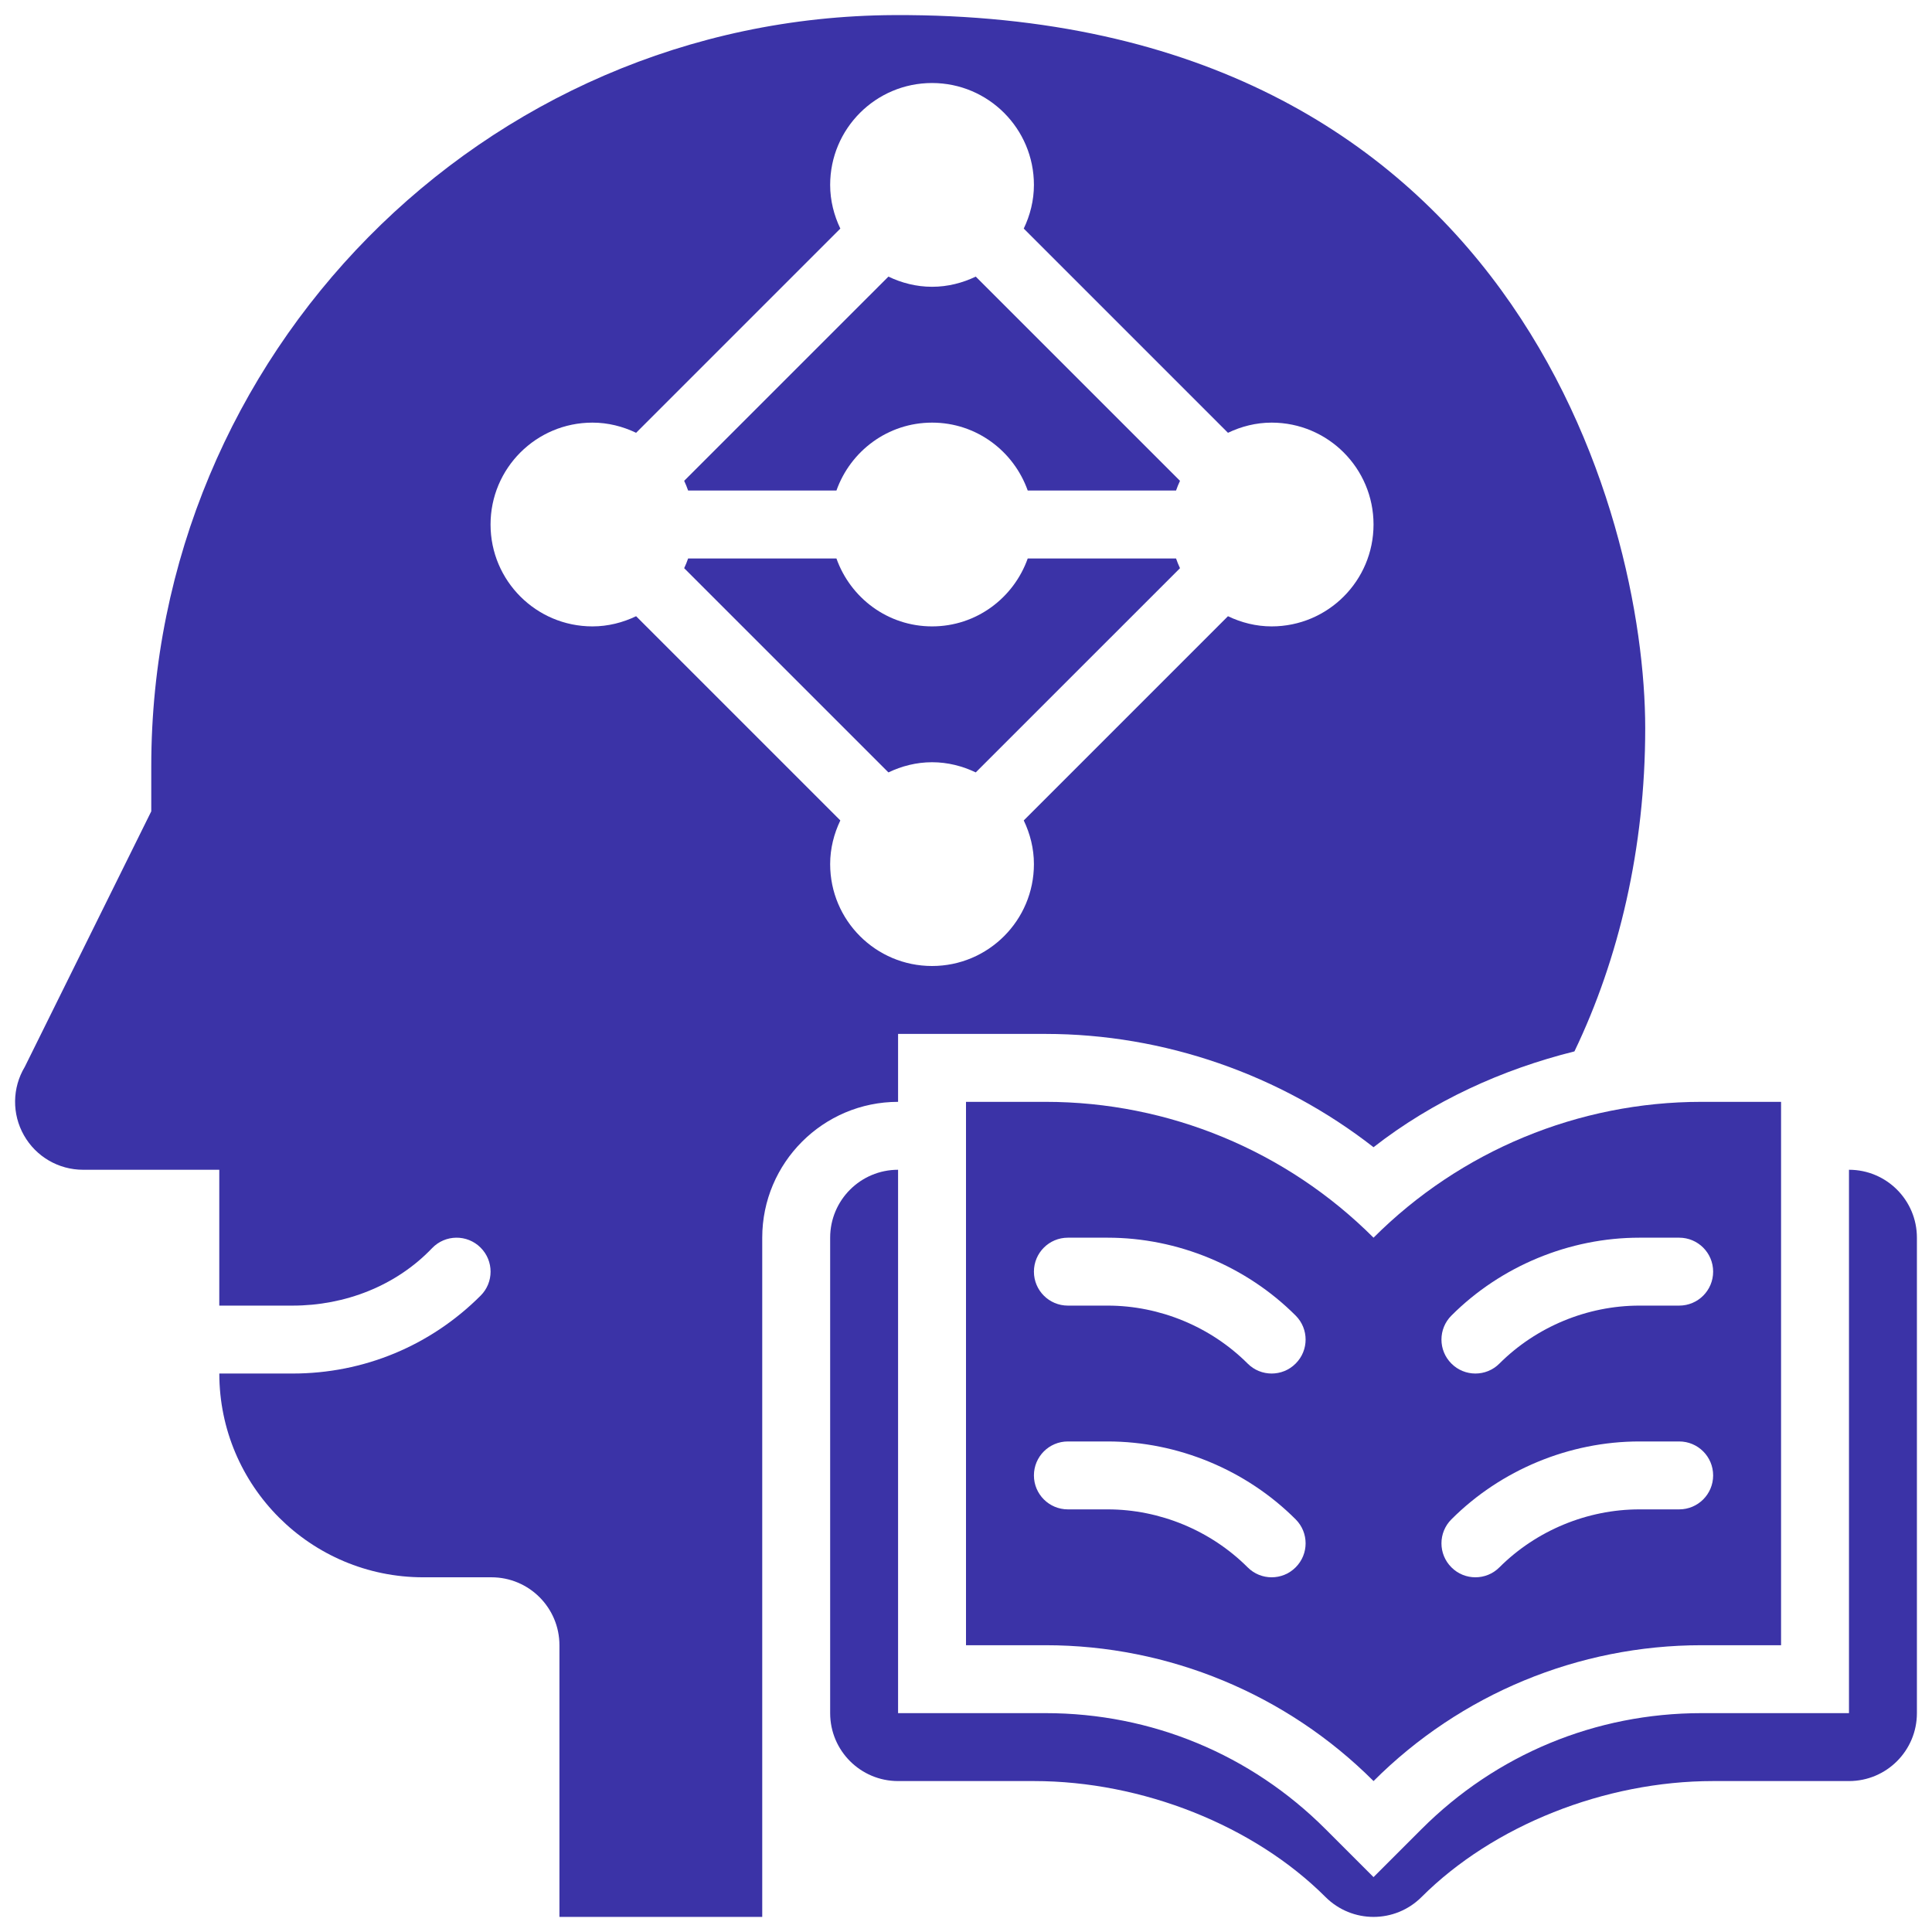
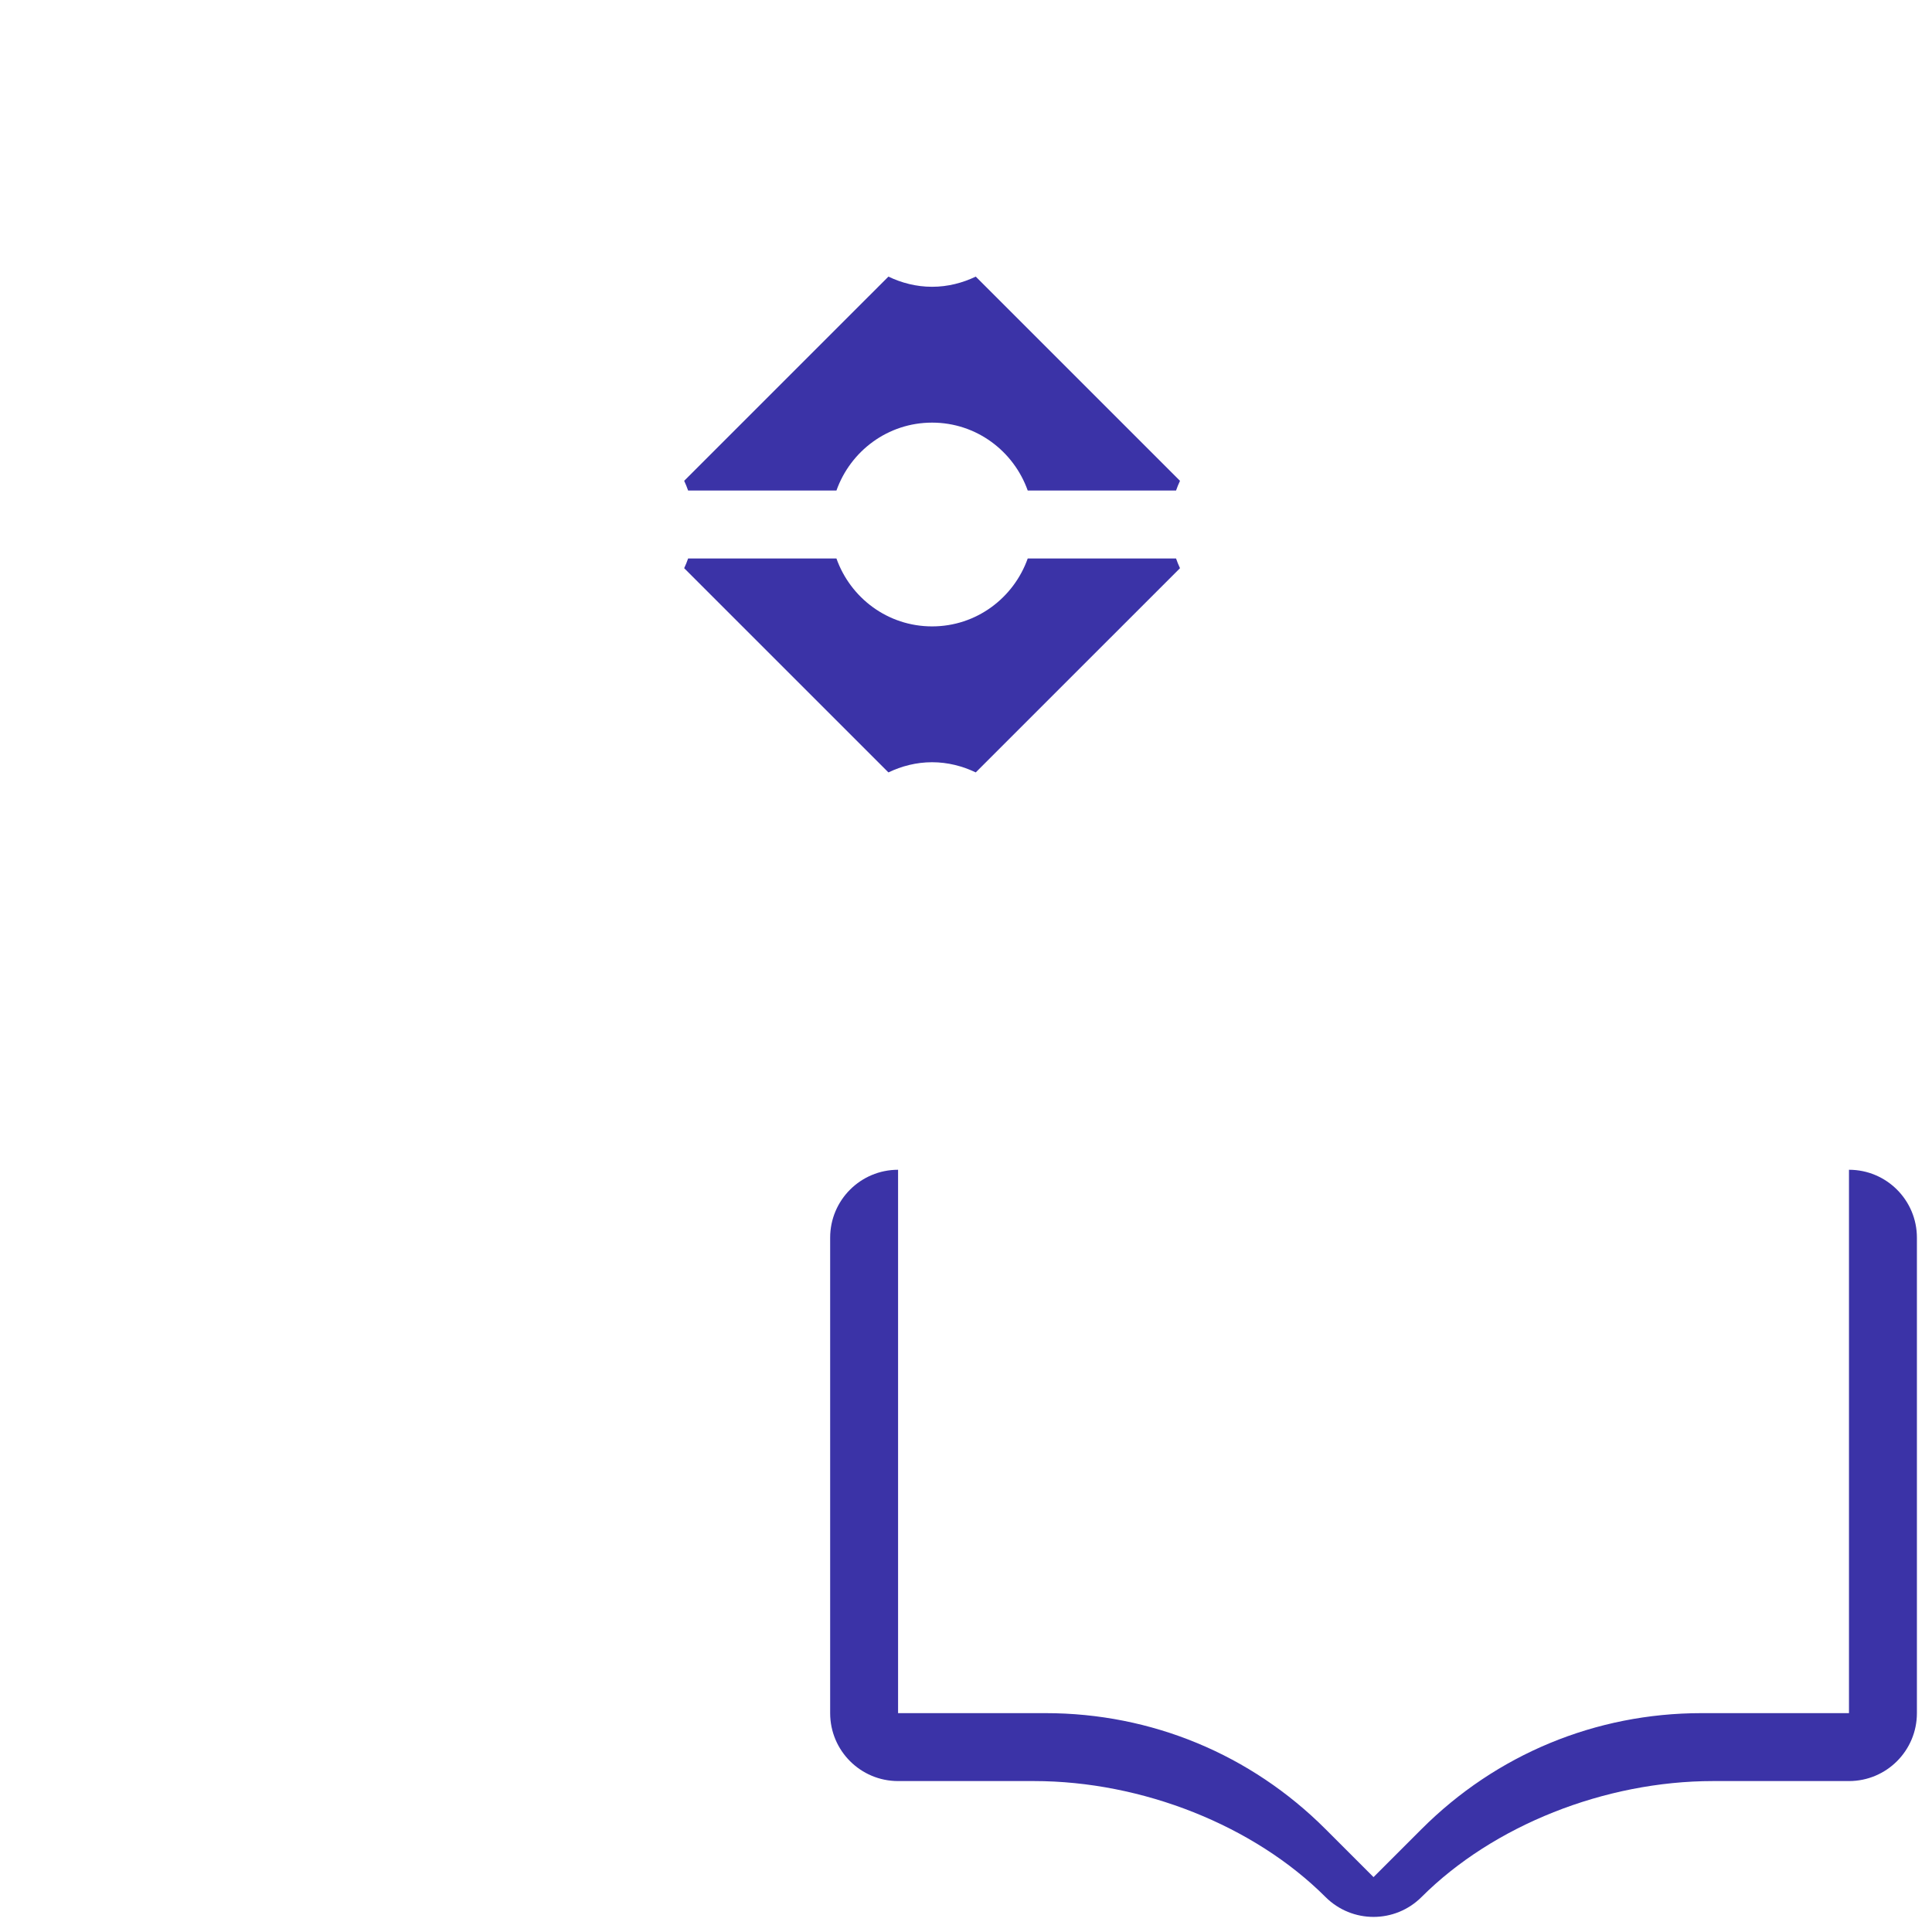
<svg xmlns="http://www.w3.org/2000/svg" width="64" height="64" viewBox="0 0 64 64" fill="none">
  <path d="M61.25 38.75V56.75H56.364C52.861 56.75 49.568 58.114 47.091 60.591L45.5 62.182L43.909 60.591C41.432 58.114 38.139 56.75 34.636 56.75H29.75V38.75C28.507 38.75 27.5 39.757 27.5 41V56.75C27.5 57.993 28.507 59 29.75 59H34.25C37.838 59 41.539 60.472 43.909 62.841C44.349 63.28 44.924 63.5 45.5 63.5C46.076 63.5 46.651 63.28 47.091 62.841C49.461 60.472 53.162 59 56.75 59H61.25C62.493 59 63.5 57.993 63.5 56.75V41C63.5 39.757 62.493 38.75 61.25 38.75Z" fill="#3B33A7" />
-   <path d="M56.364 36.5C52.289 36.5 48.381 38.119 45.5 41C42.619 38.119 38.711 36.5 34.636 36.5H32V54.5H34.636C38.711 54.5 42.619 56.119 45.5 59C48.381 56.119 52.289 54.5 56.364 54.5H59V36.5H56.364ZM42.92 51.92C42.701 52.14 42.413 52.25 42.125 52.25C41.837 52.25 41.549 52.14 41.33 51.92C40.109 50.7 38.419 50 36.693 50H35.375C34.753 50 34.25 49.497 34.25 48.875C34.25 48.253 34.753 47.75 35.375 47.75H36.693C39.011 47.75 41.281 48.69 42.92 50.33C43.36 50.769 43.36 51.481 42.92 51.92ZM42.92 45.17C42.701 45.39 42.413 45.5 42.125 45.5C41.837 45.5 41.549 45.39 41.33 45.17C40.109 43.95 38.419 43.25 36.693 43.25H35.375C34.753 43.25 34.25 42.747 34.25 42.125C34.25 41.503 34.753 41 35.375 41H36.693C39.011 41 41.281 41.94 42.92 43.58C43.36 44.019 43.36 44.731 42.92 45.17ZM55.625 50H54.307C52.581 50 50.891 50.7 49.67 51.92C49.451 52.14 49.163 52.25 48.875 52.25C48.587 52.25 48.299 52.14 48.08 51.92C47.64 51.481 47.64 50.769 48.08 50.33C49.719 48.69 51.989 47.75 54.307 47.75H55.625C56.247 47.75 56.75 48.253 56.75 48.875C56.75 49.497 56.247 50 55.625 50ZM55.625 43.25H54.307C52.581 43.25 50.891 43.95 49.67 45.17C49.451 45.39 49.163 45.5 48.875 45.5C48.587 45.5 48.299 45.39 48.08 45.17C47.64 44.731 47.64 44.019 48.08 43.58C49.719 41.94 51.989 41 54.307 41H55.625C56.247 41 56.75 41.503 56.75 42.125C56.75 42.747 56.247 43.25 55.625 43.25Z" fill="#3B33A7" />
  <path d="M38.958 18.5H34.045C33.58 19.808 32.344 20.75 30.877 20.75C29.409 20.75 28.173 19.808 27.708 18.5H22.795C22.756 18.61 22.714 18.717 22.664 18.822L29.43 25.587C29.87 25.377 30.356 25.25 30.877 25.25C31.396 25.25 31.883 25.377 32.323 25.587L39.089 18.822C39.039 18.717 38.997 18.61 38.958 18.5Z" fill="#3B33A7" />
  <path d="M22.795 16.25H27.708C28.173 14.942 29.409 14 30.877 14C32.344 14 33.58 14.942 34.045 16.25H38.958C38.997 16.14 39.039 16.033 39.089 15.928L32.323 9.163C31.883 9.373 31.396 9.5 30.877 9.5C30.356 9.5 29.87 9.373 29.43 9.163L22.664 15.928C22.714 16.033 22.756 16.14 22.795 16.25Z" fill="#3B33A7" />
-   <path d="M25.25 63.5V41C25.25 38.519 27.268 36.5 29.75 36.5V34.25H34.637C38.563 34.25 42.419 35.599 45.5 38.003C47.46 36.474 49.749 35.429 52.155 34.829C53.624 31.773 54.5 28.102 54.5 24.125C54.5 17.003 50.068 0.403 29.616 0.5C15.989 0.565 5.011 11.755 5.011 25.382L5.011 26.876L0.821 35.341C0.403 36.036 0.392 36.902 0.793 37.608C1.192 38.314 1.94 38.75 2.751 38.75H7.264V43.25L9.694 43.25C11.424 43.25 13.117 42.599 14.312 41.348C14.75 40.89 15.476 40.884 15.921 41.33C16.361 41.769 16.361 42.482 15.921 42.92C14.256 44.584 12.045 45.5 9.694 45.5H7.265C7.268 49.228 10.292 52.25 14.022 52.25H16.281C17.524 52.25 18.532 53.258 18.532 54.501V63.5H25.25ZM16.25 17.375C16.25 15.511 17.761 14 19.625 14C20.145 14 20.632 14.127 21.072 14.337L27.837 7.572C27.627 7.132 27.5 6.645 27.5 6.125C27.5 4.261 29.011 2.75 30.875 2.75C32.739 2.75 34.25 4.261 34.25 6.125C34.25 6.645 34.123 7.132 33.913 7.572L40.678 14.337C41.118 14.127 41.605 14 42.125 14C43.989 14 45.5 15.511 45.5 17.375C45.5 19.239 43.989 20.75 42.125 20.75C41.605 20.75 41.118 20.623 40.678 20.413L33.913 27.178C34.123 27.618 34.25 28.105 34.25 28.625C34.25 30.489 32.739 32 30.875 32C29.011 32 27.5 30.489 27.5 28.625C27.5 28.105 27.627 27.618 27.837 27.178L21.072 20.413C20.632 20.623 20.145 20.75 19.625 20.75C17.761 20.75 16.25 19.239 16.25 17.375Z" fill="#3B33A7" />
</svg>